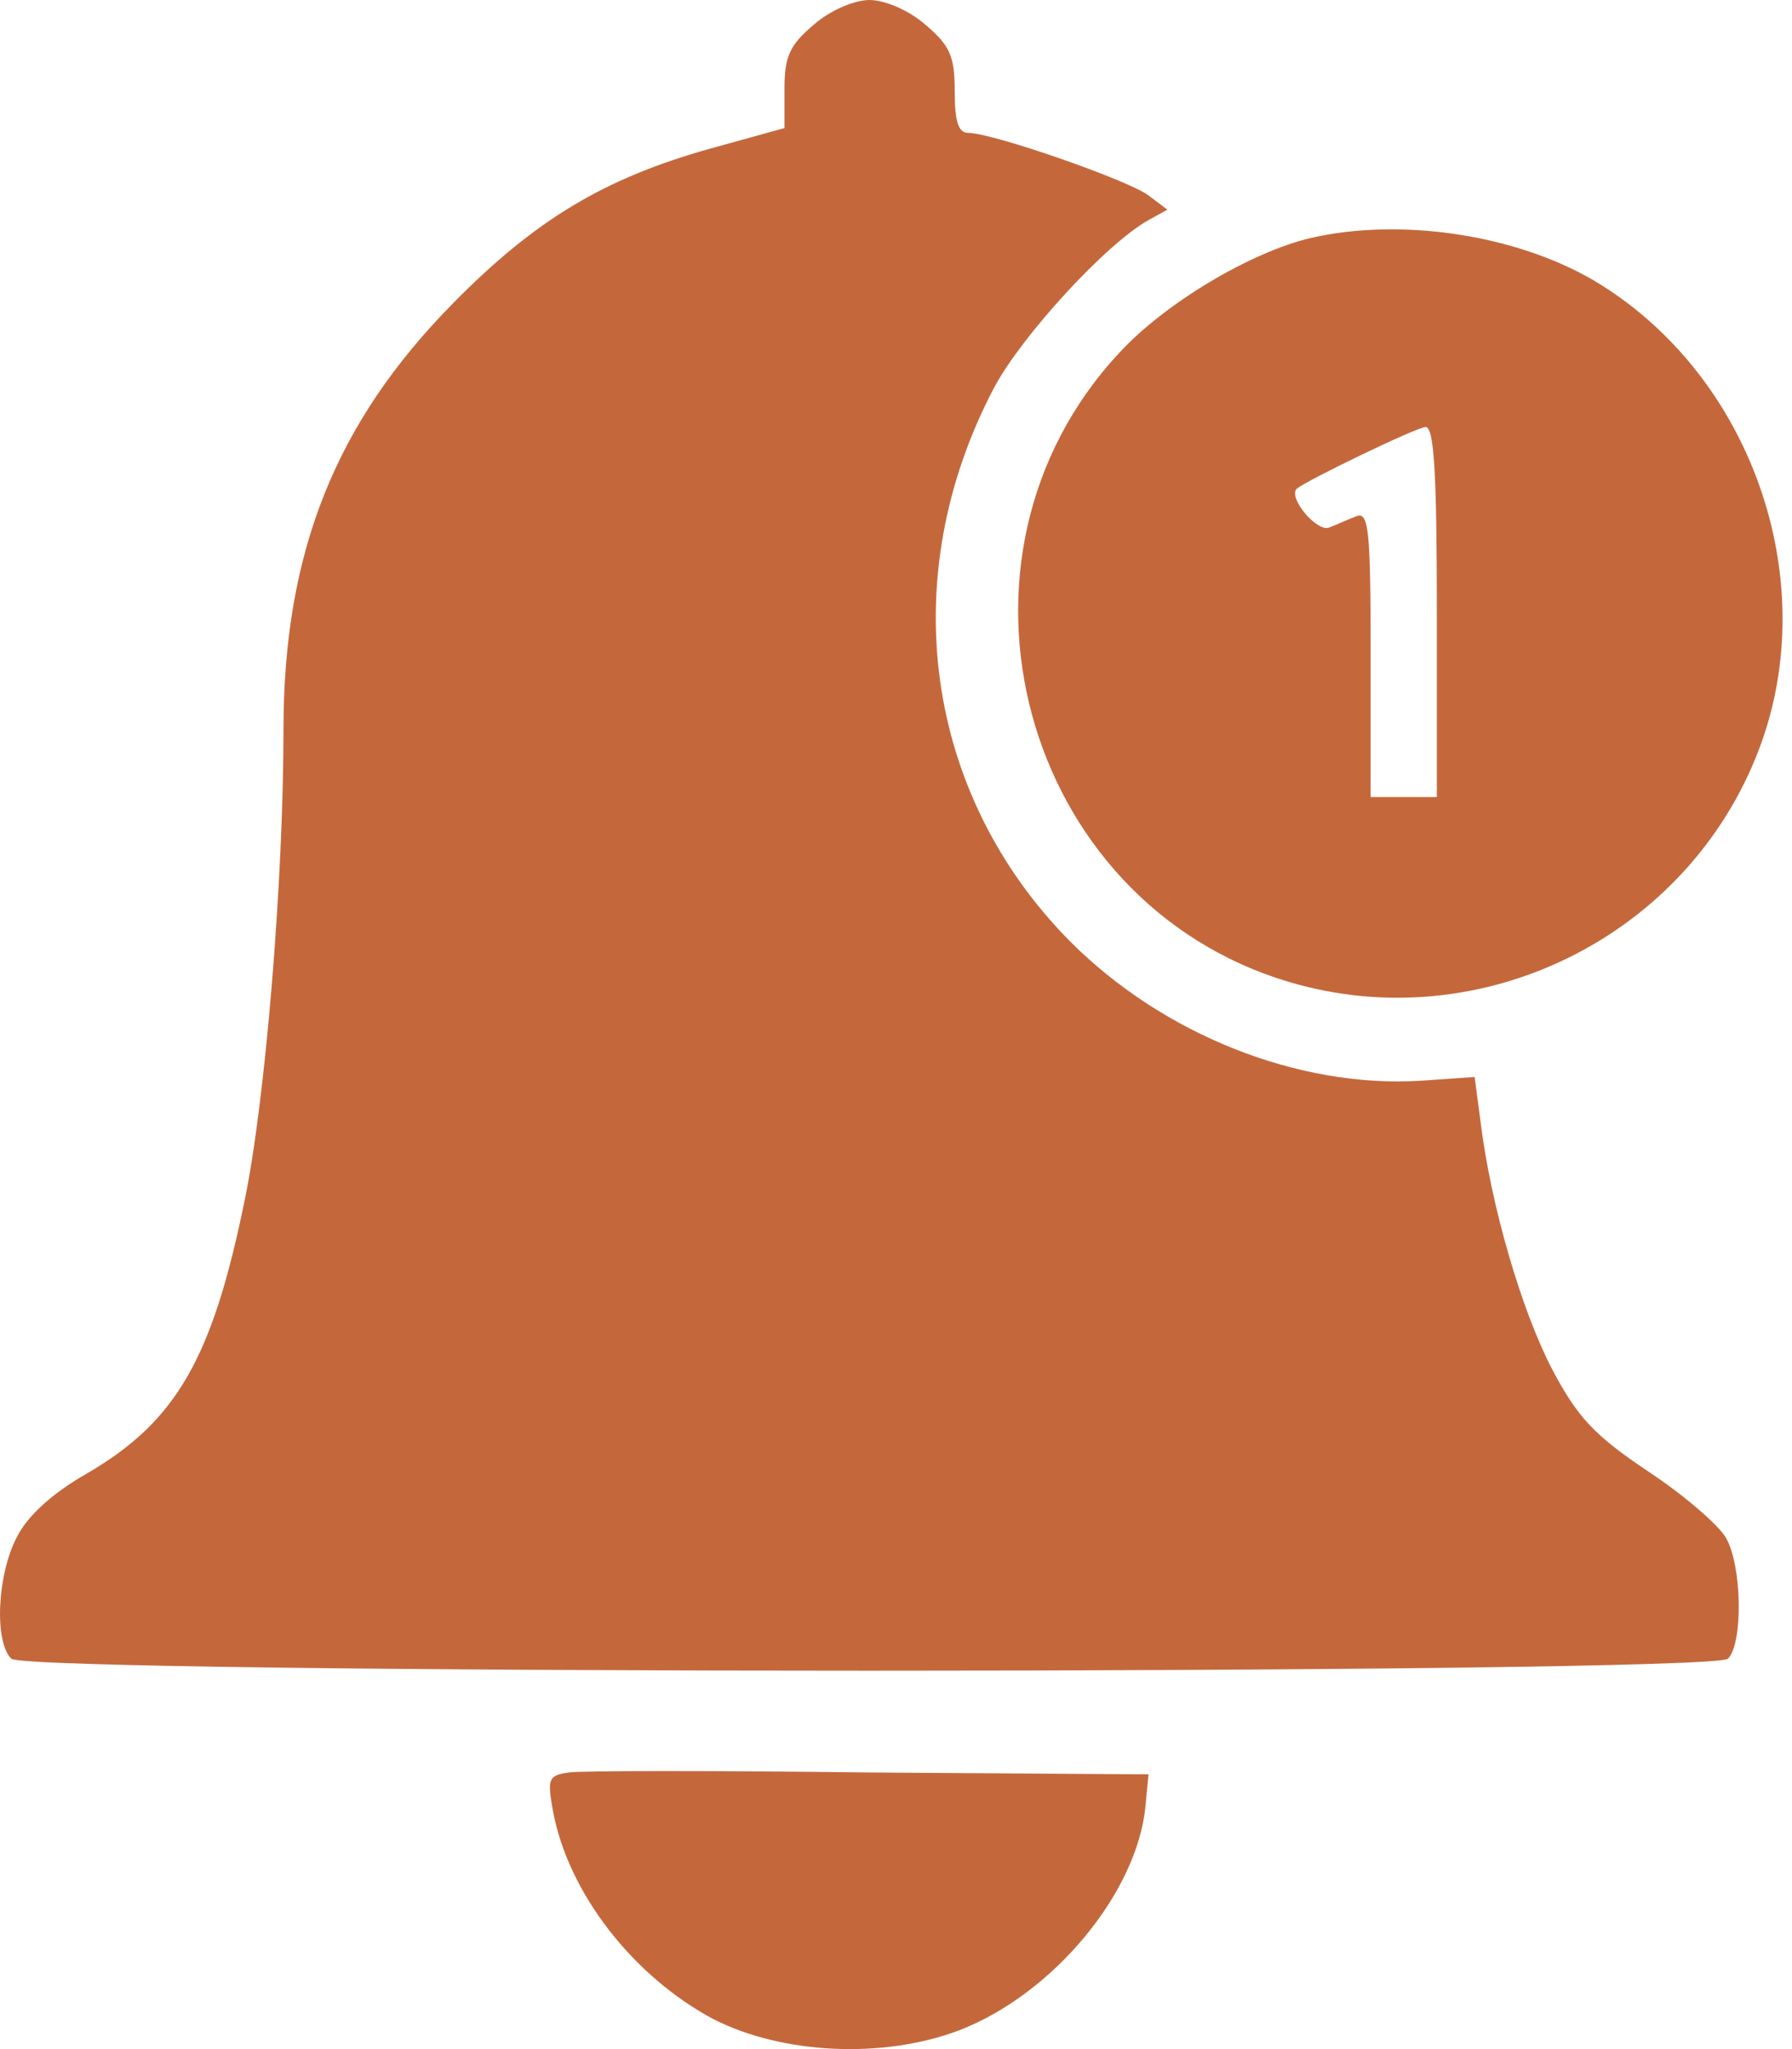
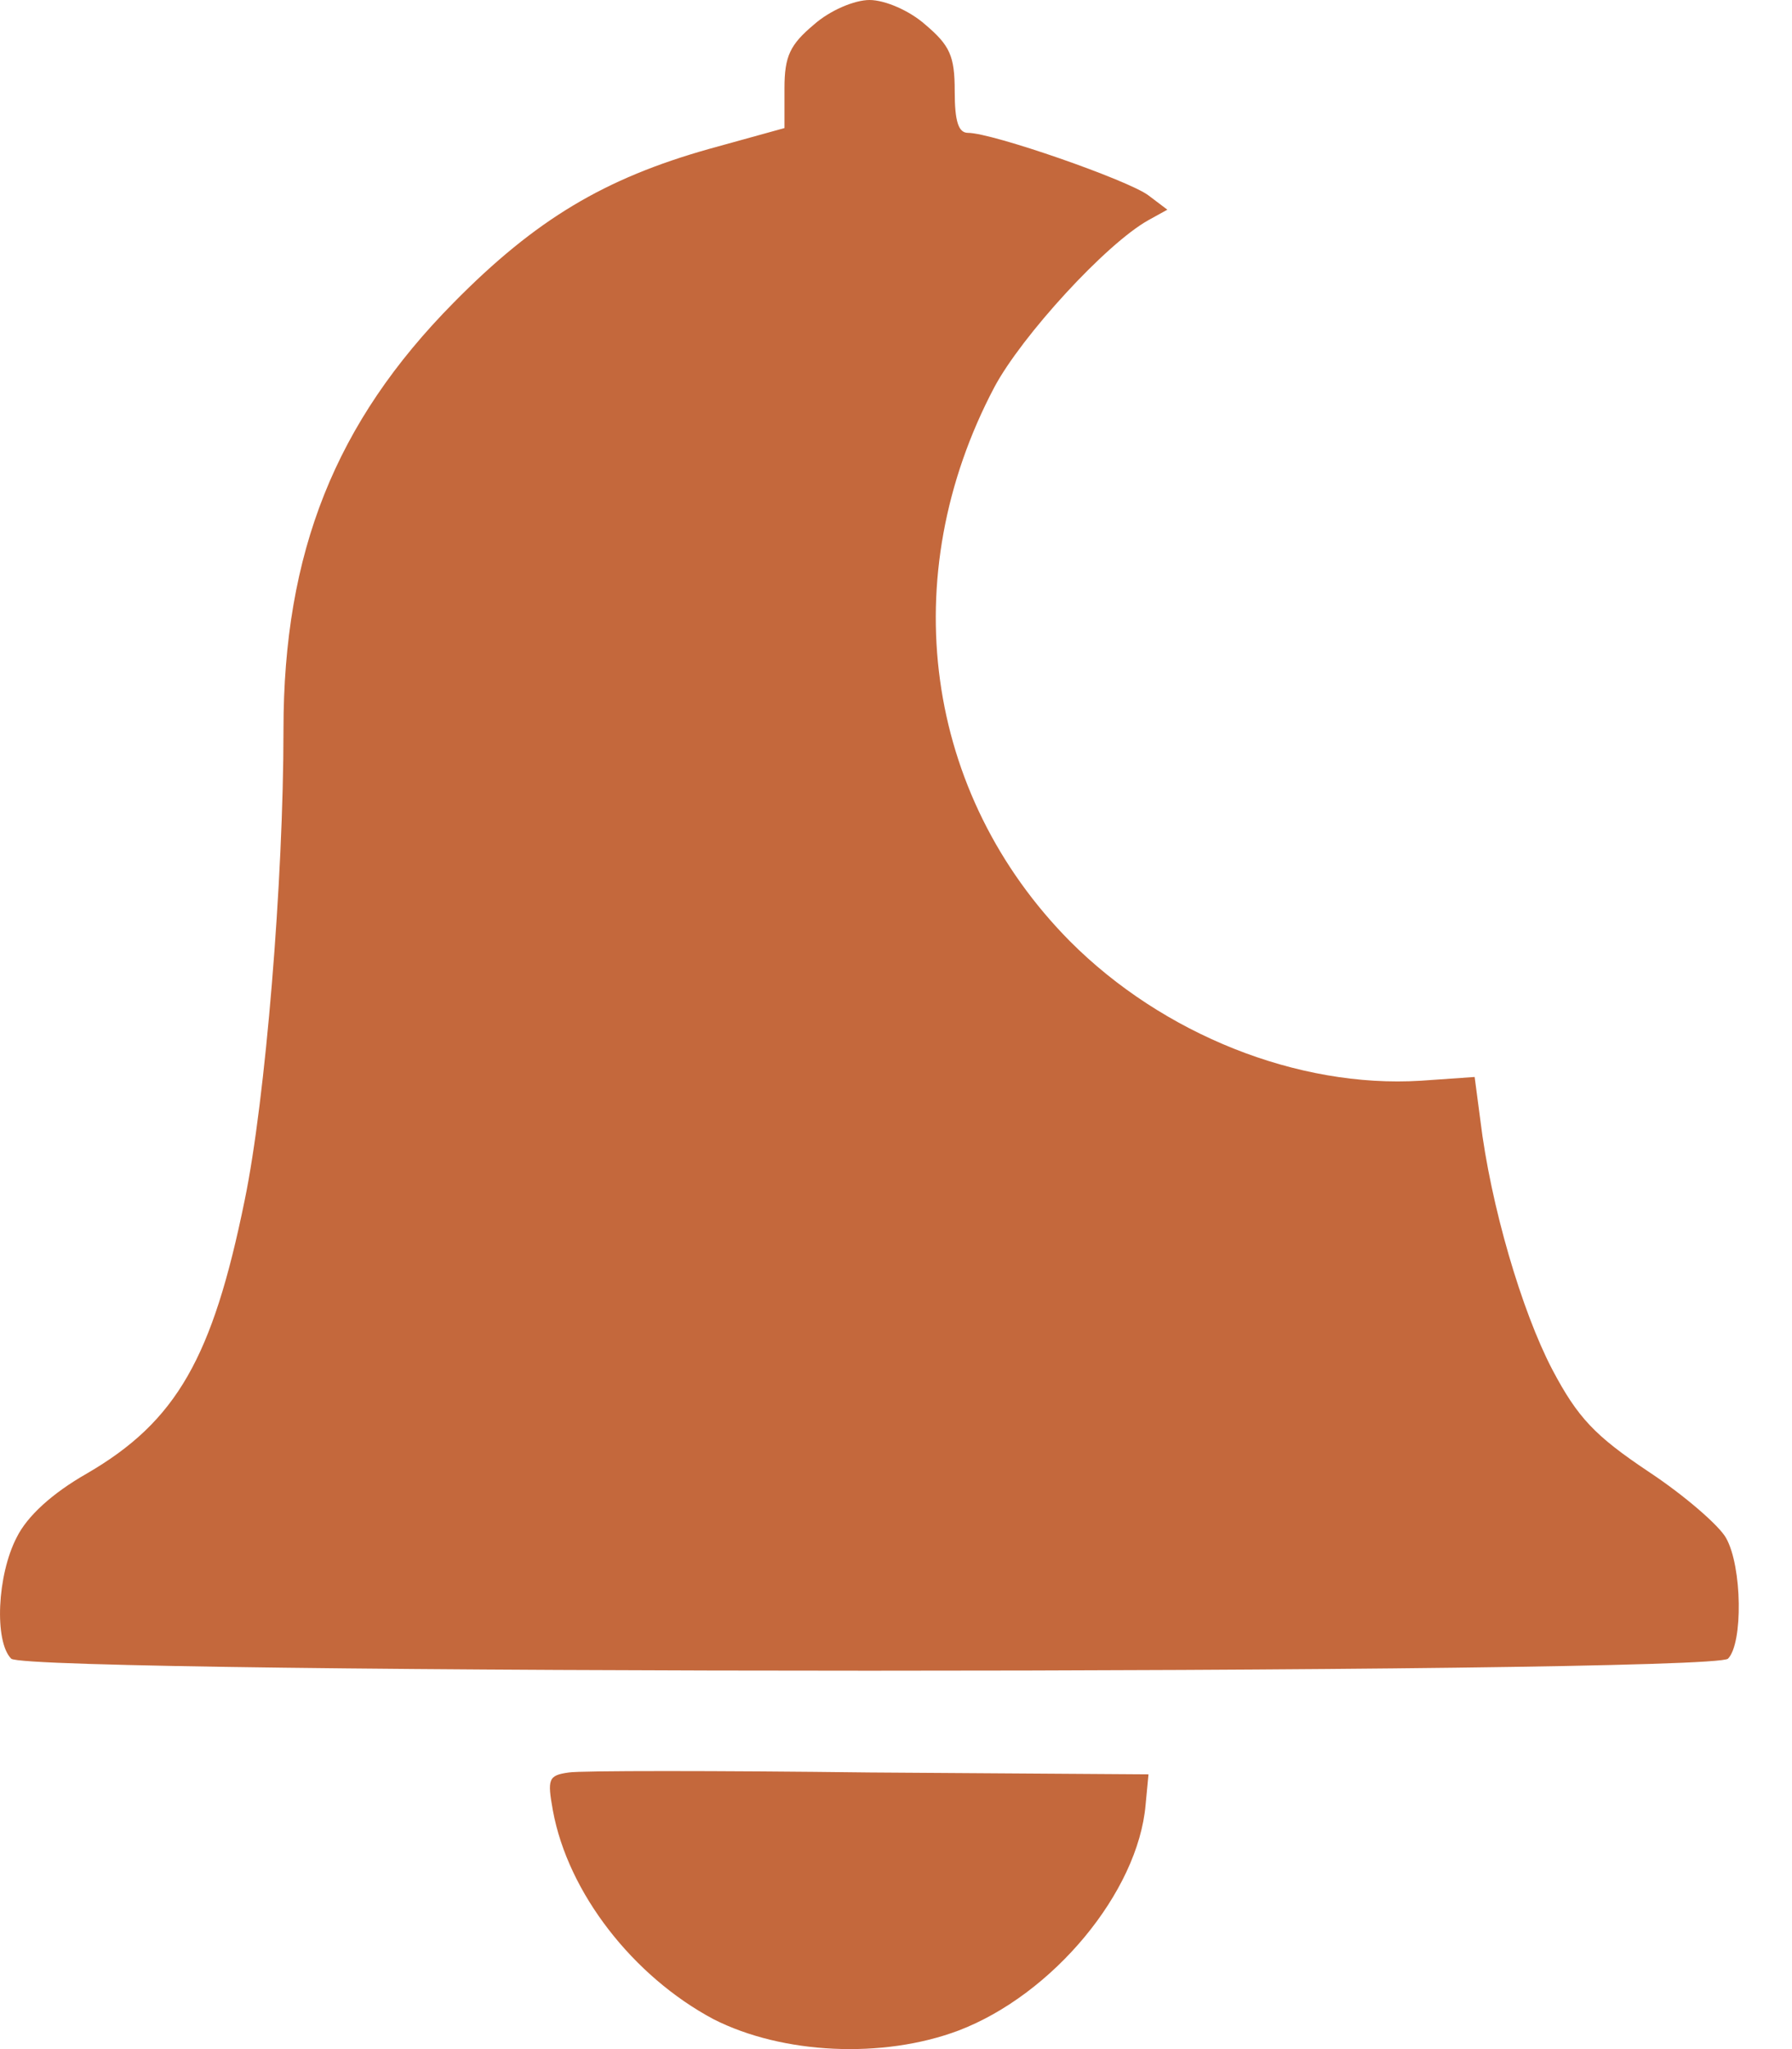
<svg xmlns="http://www.w3.org/2000/svg" width="21" height="24" viewBox="0 0 21 24" fill="none">
  <path d="M9.537 0.289C9.26 0.522 9.193 0.656 9.193 1.034V1.5L8.307 1.745C7.088 2.089 6.28 2.567 5.316 3.545C3.931 4.946 3.322 6.468 3.322 8.546C3.322 10.313 3.111 12.881 2.867 14.059C2.491 15.903 2.07 16.648 1.017 17.259C0.607 17.493 0.319 17.759 0.197 18.004C-0.035 18.448 -0.068 19.226 0.131 19.427C0.319 19.615 20.061 19.615 20.25 19.427C20.427 19.249 20.416 18.348 20.228 18.015C20.15 17.871 19.74 17.515 19.319 17.237C18.688 16.815 18.488 16.604 18.189 16.037C17.835 15.359 17.469 14.125 17.347 13.114L17.281 12.614L16.649 12.658C15.209 12.747 13.625 12.114 12.539 11.025C10.833 9.302 10.479 6.757 11.653 4.534C11.974 3.934 12.96 2.856 13.459 2.578L13.68 2.456L13.459 2.289C13.226 2.112 11.631 1.556 11.343 1.556C11.232 1.556 11.188 1.423 11.188 1.067C11.188 0.656 11.132 0.533 10.844 0.289C10.656 0.122 10.368 0 10.19 0C10.013 0 9.725 0.122 9.537 0.289Z" fill="#C4683C" />
-   <path d="M15.353 2.789C14.655 2.956 13.658 3.545 13.115 4.134C10.877 6.535 11.963 10.569 15.109 11.502C17.358 12.169 19.785 10.969 20.616 8.769C21.369 6.779 20.516 4.368 18.666 3.278C17.746 2.745 16.406 2.545 15.353 2.789ZM16.838 7.168V9.335H16.062V7.657C16.062 6.212 16.04 5.99 15.896 6.046C15.807 6.079 15.663 6.146 15.575 6.179C15.431 6.235 15.087 5.823 15.198 5.723C15.32 5.623 16.583 5.012 16.705 5.001C16.804 5.001 16.838 5.501 16.838 7.168Z" fill="#C4683C" />
  <path d="M6.667 20.76C6.424 20.793 6.413 20.838 6.479 21.205C6.656 22.172 7.421 23.149 8.362 23.65C9.171 24.061 10.345 24.116 11.232 23.783C12.34 23.361 13.337 22.16 13.425 21.138L13.459 20.782L10.19 20.76C8.396 20.738 6.8 20.738 6.667 20.76Z" fill="#C4683C" />
</svg>